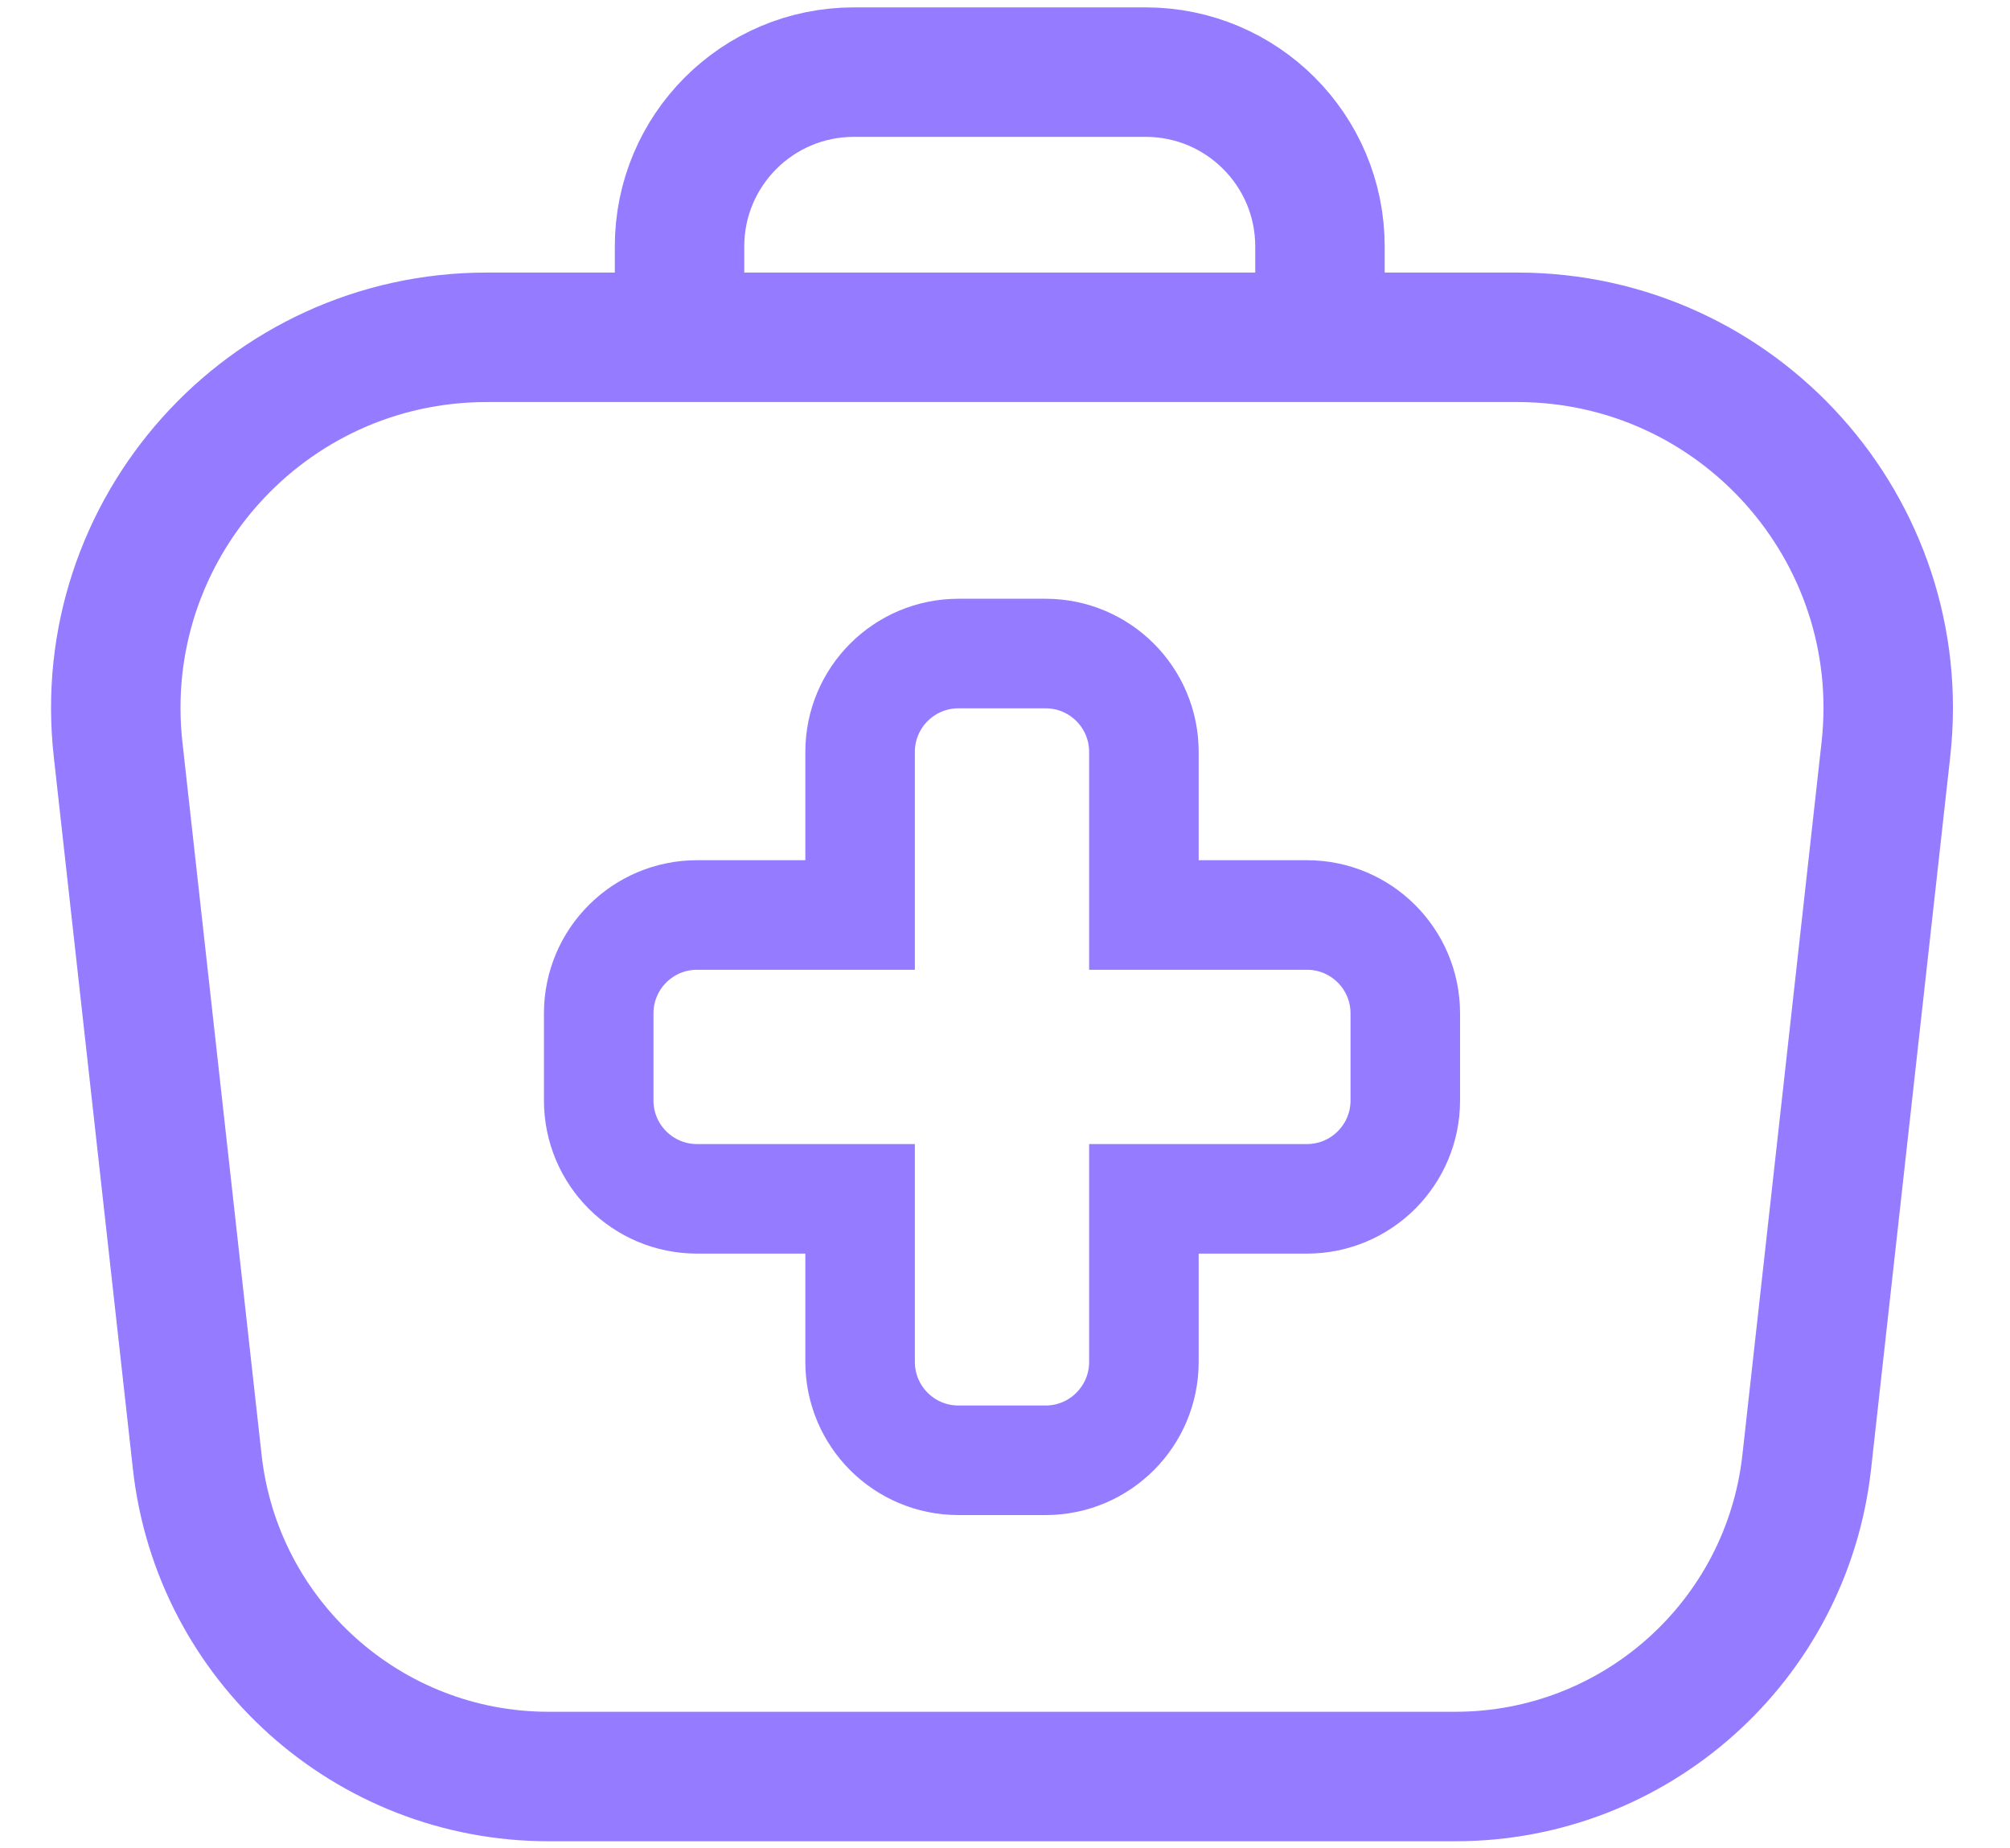
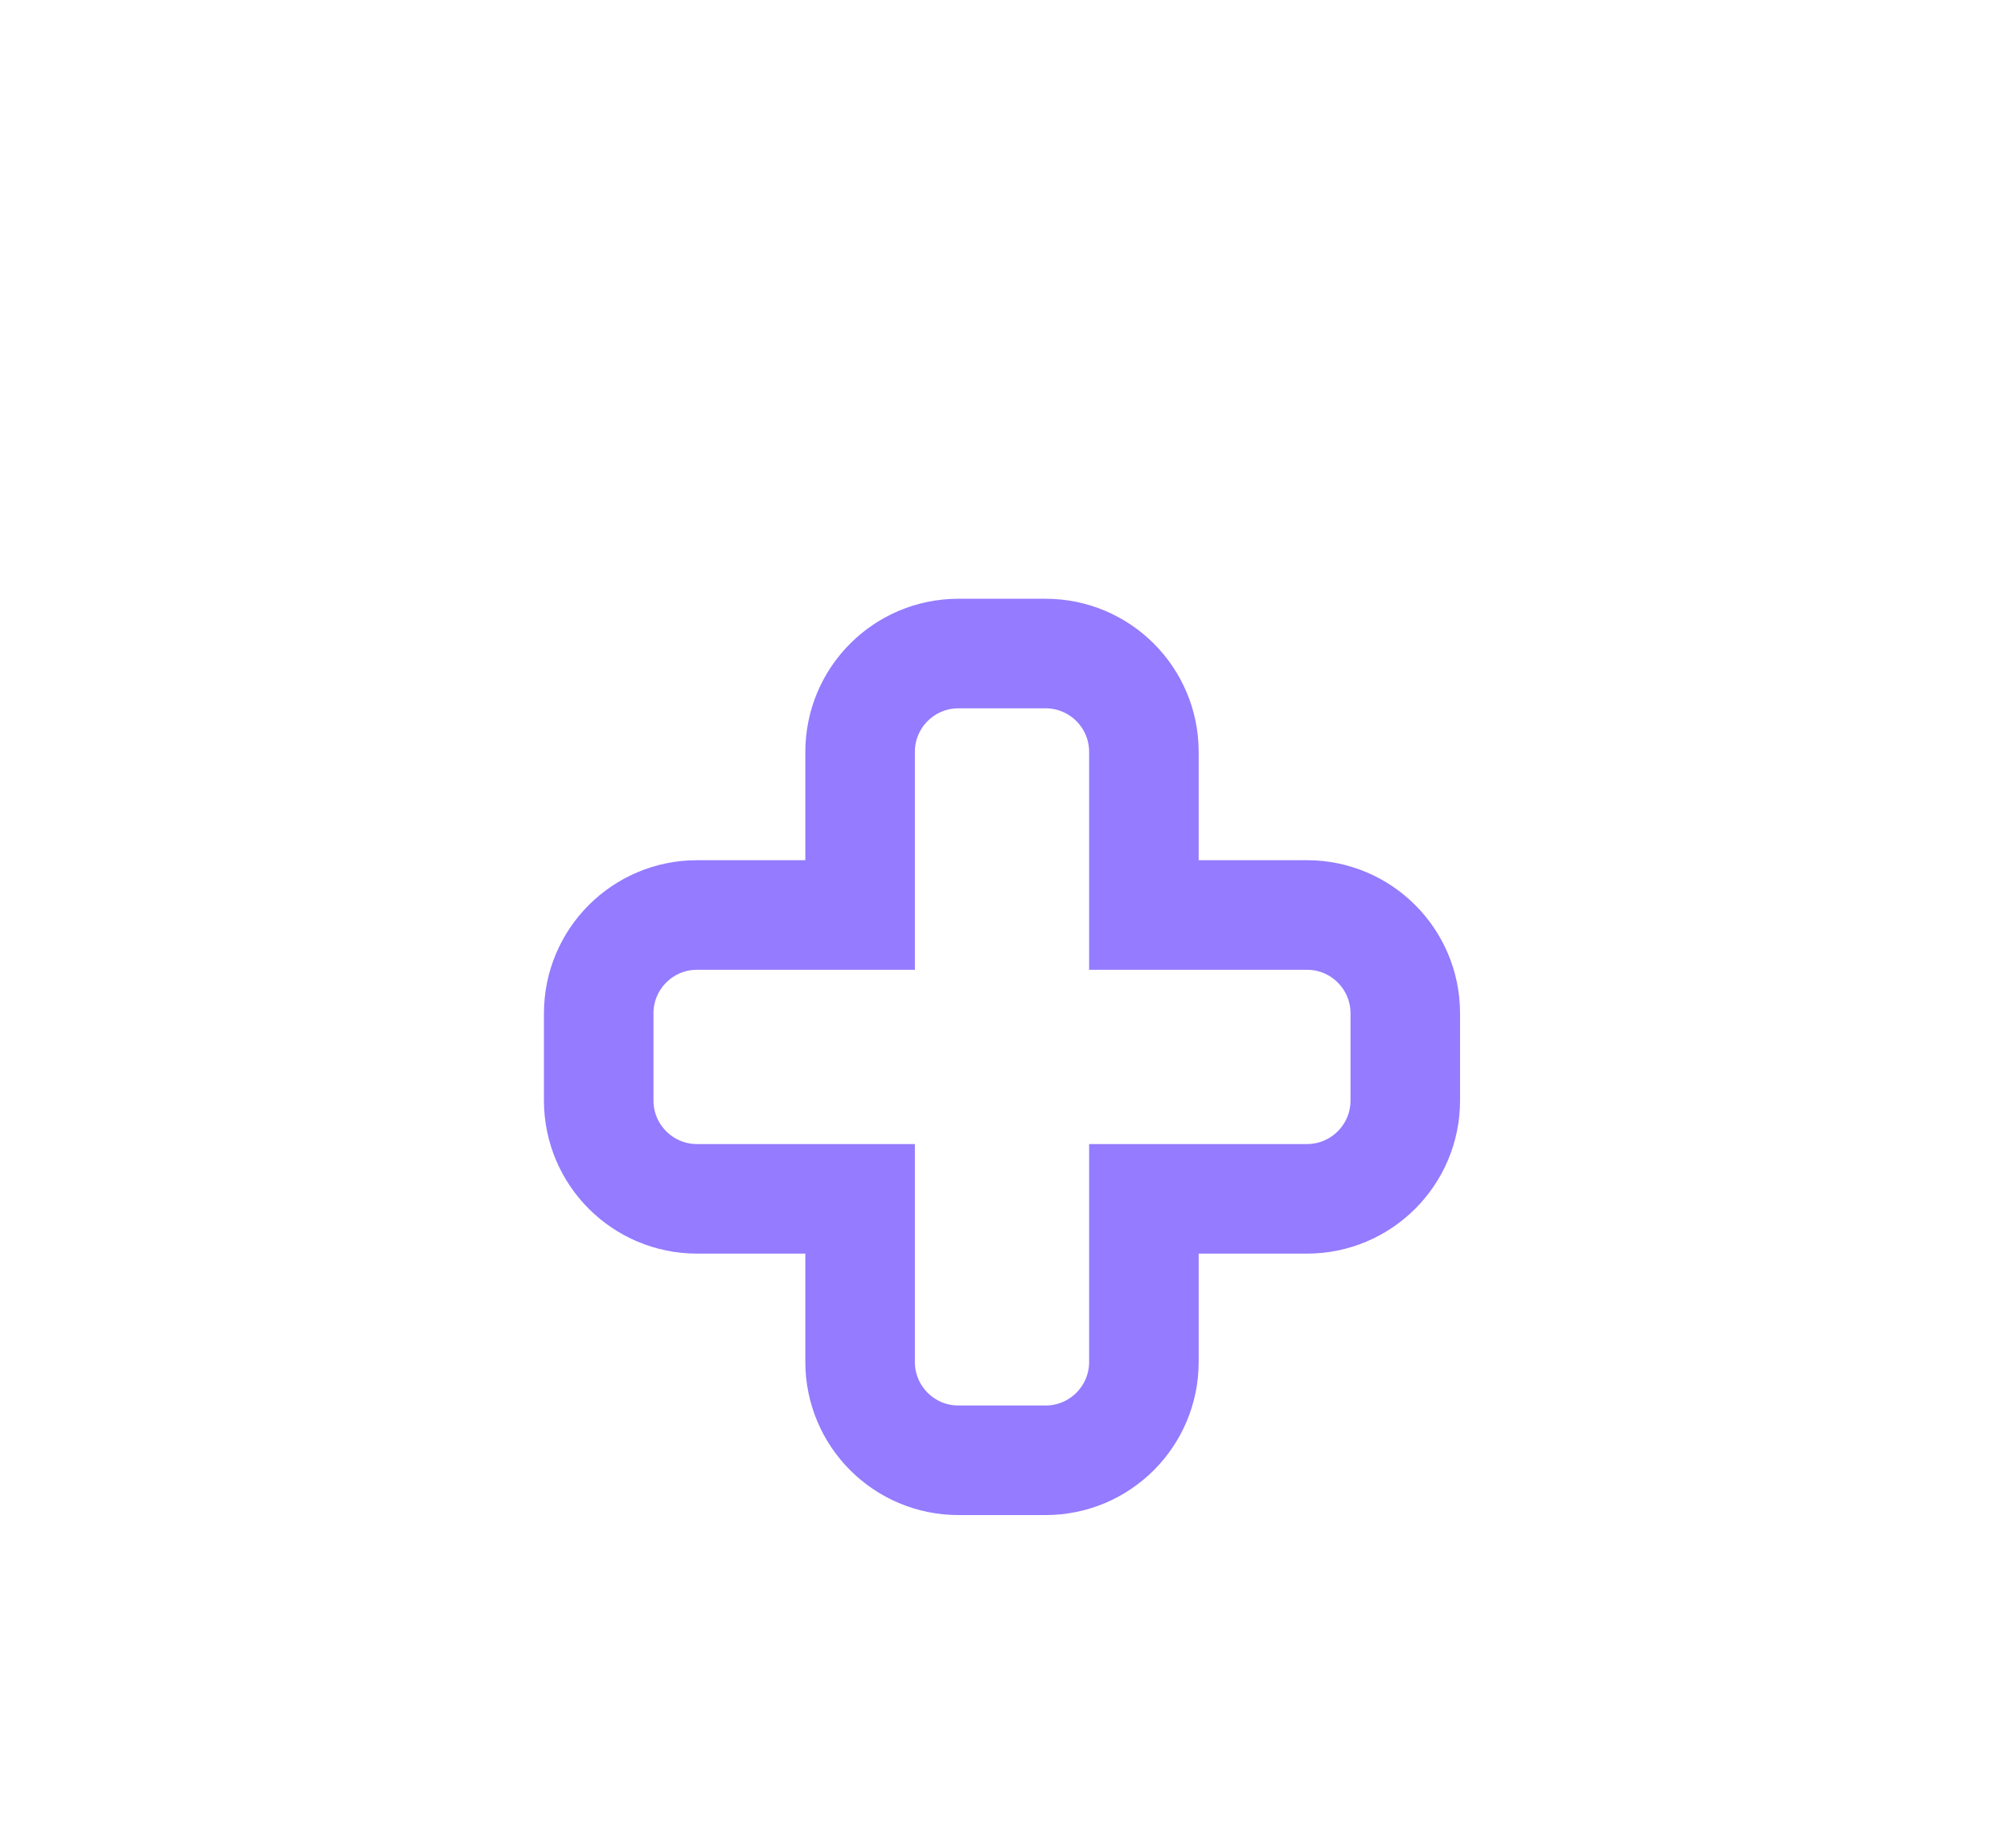
<svg xmlns="http://www.w3.org/2000/svg" width="223" height="205" viewBox="0 0 223 205" fill="none">
-   <path d="M54.001 37.414H168.332C192.86 37.414 211.941 58.734 209.233 83.111L200.449 162.164C198.242 182.026 181.454 197.052 161.47 197.052H60.863C40.879 197.052 24.091 182.026 21.884 162.164L13.101 83.111C10.392 58.734 29.474 37.414 54.001 37.414Z" stroke="#947BFF" stroke-width="14.362" />
-   <path d="M75.391 35.068L75.392 27.332C75.393 16.655 84.048 8 94.725 8H127.11C137.787 8 146.443 16.656 146.443 27.333V35.068" stroke="#947BFF" stroke-width="14.362" />
  <path d="M95.424 83.4V101.491H77.333C71.308 101.491 66.424 106.375 66.424 112.4V122.067C66.424 128.092 71.308 132.976 77.333 132.976H95.424V151.067C95.424 157.092 100.308 161.976 106.333 161.976H116C122.025 161.976 126.91 157.092 126.91 151.067V132.976H145C151.025 132.976 155.91 128.092 155.91 122.067V112.4C155.91 106.375 151.025 101.491 145 101.491H126.91V83.4C126.91 77.375 122.025 72.491 116 72.491H106.333C100.308 72.491 95.424 77.375 95.424 83.4Z" stroke="#947BFF" stroke-width="12.152" />
</svg>